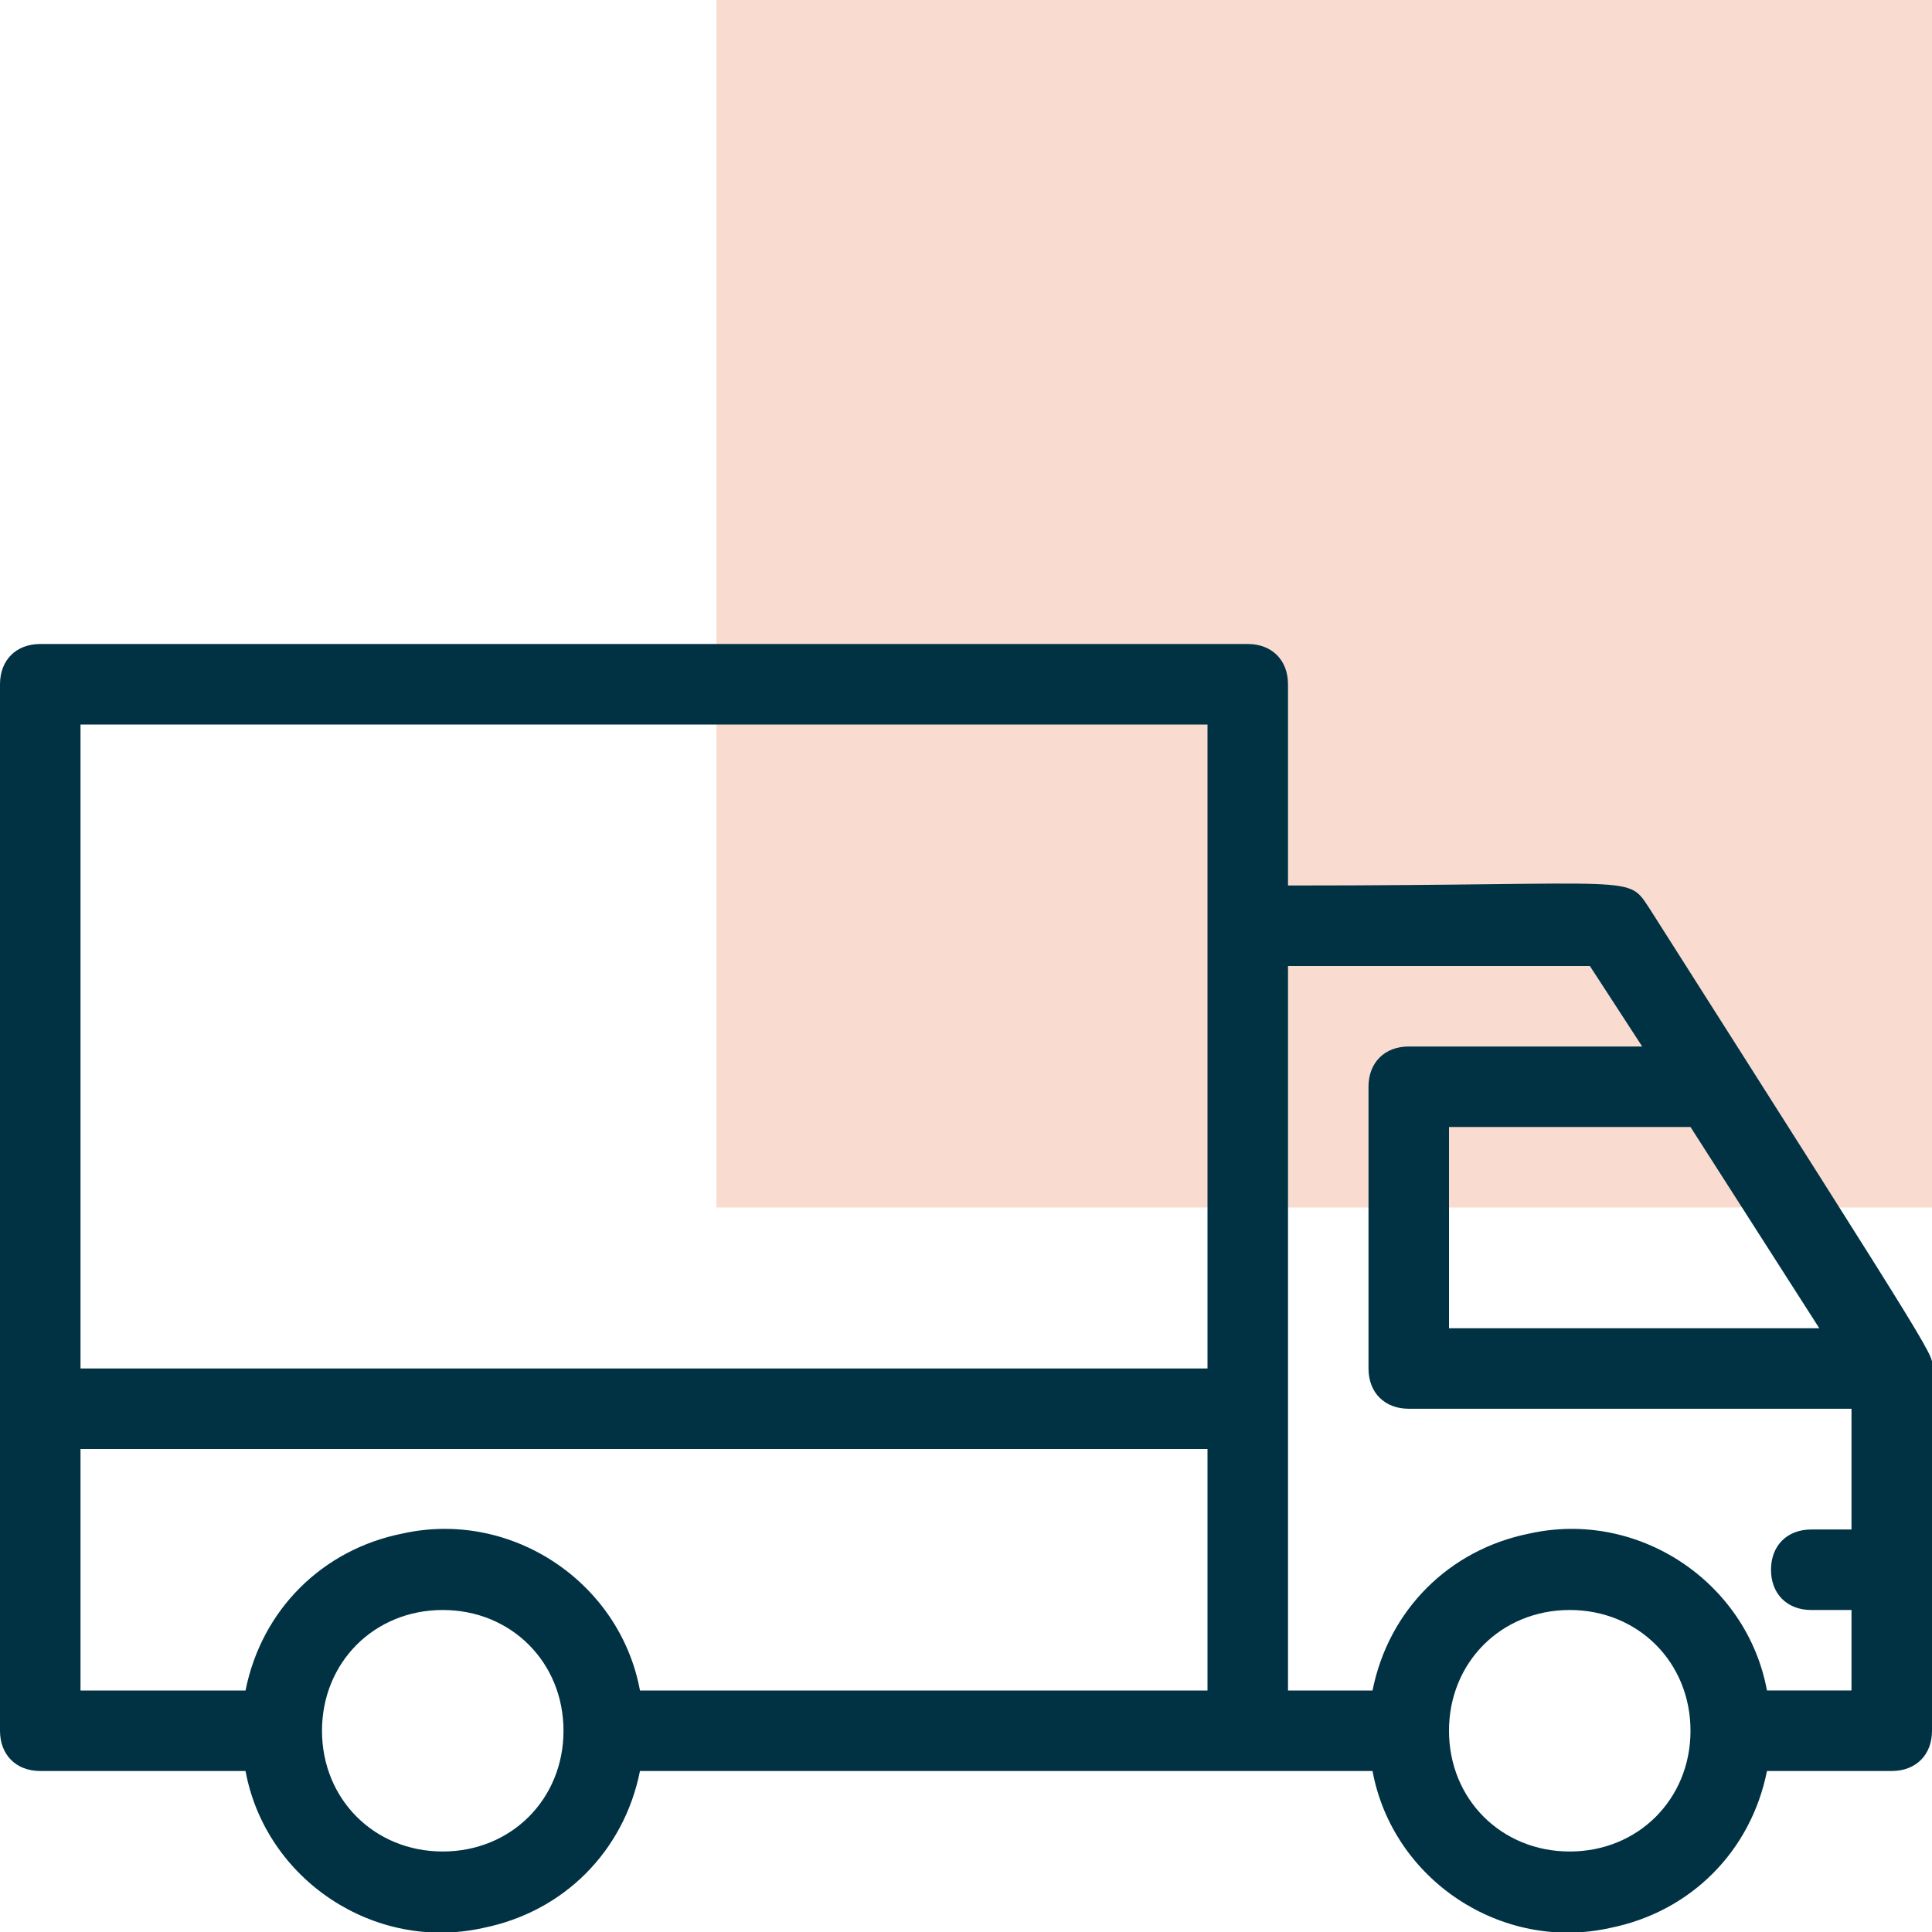
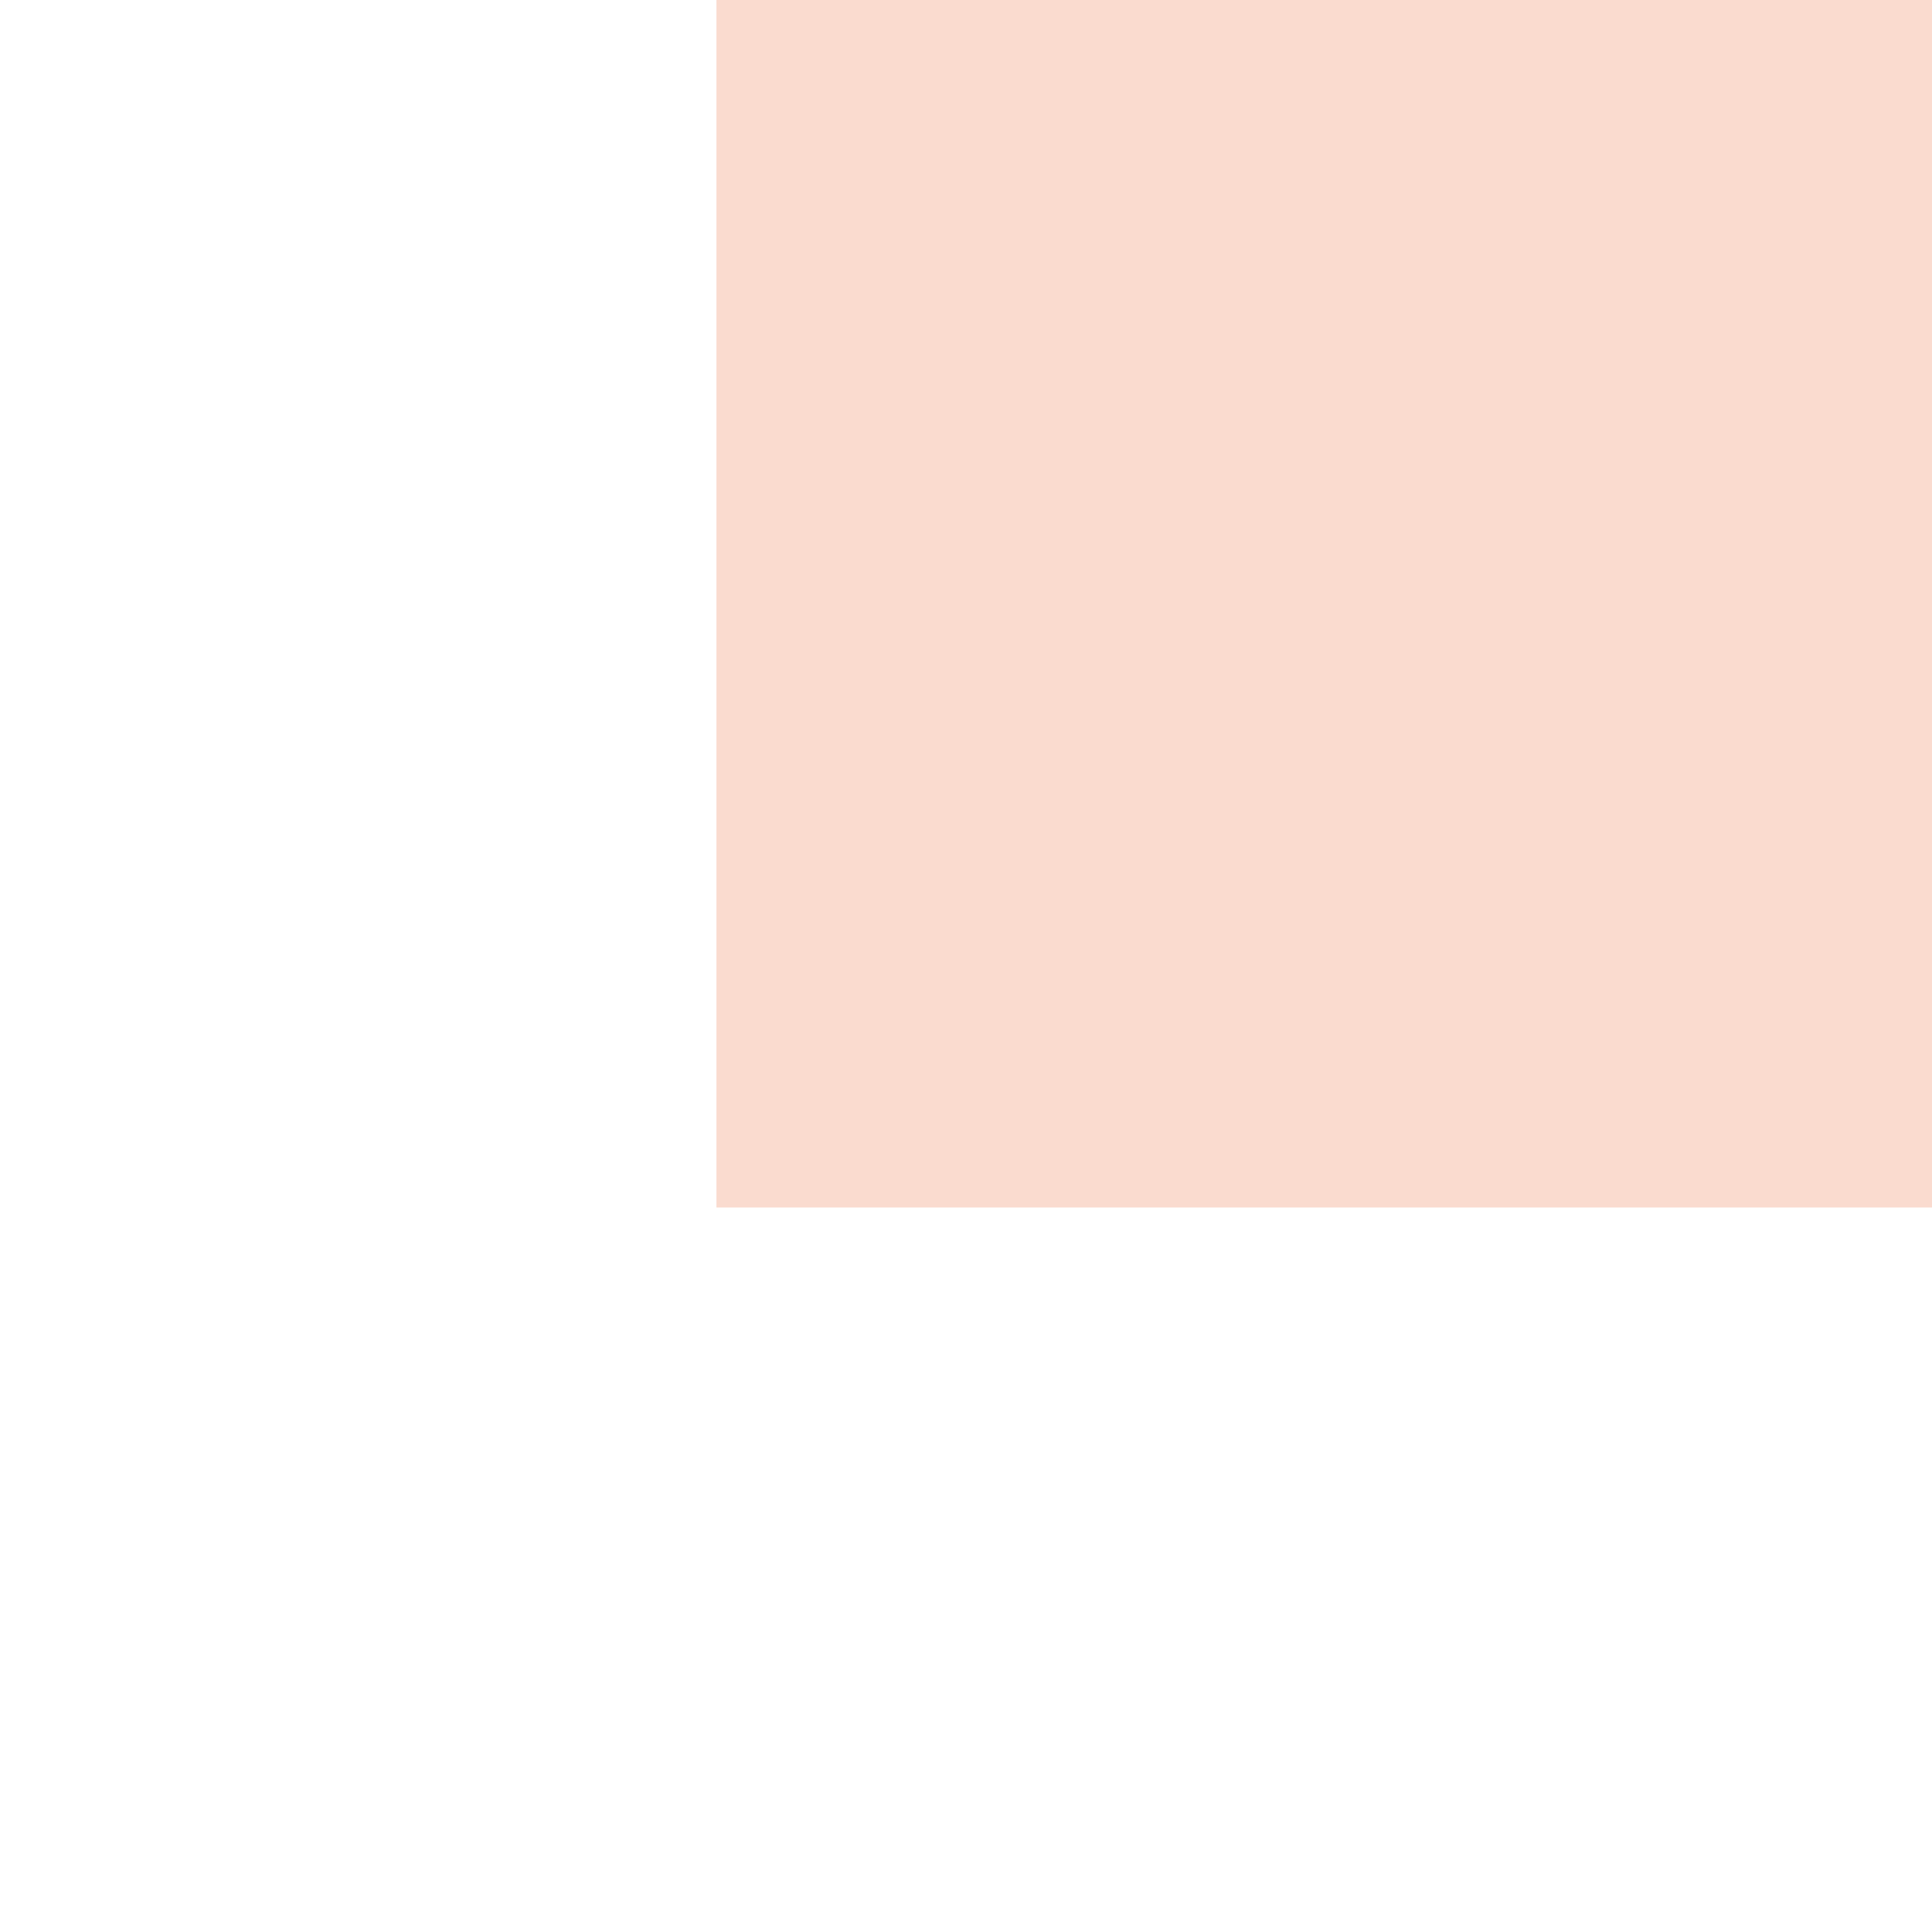
<svg xmlns="http://www.w3.org/2000/svg" version="1.1" id="Layer_1" x="0px" y="0px" viewBox="0 0 48 48" style="enable-background:new 0 0 48 48;" xml:space="preserve">
  <style type="text/css">
	.st0{opacity:0.2;fill:#E84C0F;enable-background:new    ;}
	.st1{fill:#003244;}
</style>
  <rect x="17.8" y="-0.2" class="st0" width="30.2" height="30.2" />
  <g id="Delivery">
-     <path class="st1" d="M48,34c0-0.4,0.5,0.4-7-11.4c-0.6-0.9-0.1-0.6-9-0.6v-5c0-0.6-0.4-1-1-1H1c-0.6,0-1,0.4-1,1v26   c0,0.6,0.4,1,1,1h5.1c0.5,2.7,3.2,4.5,5.9,3.9c2-0.4,3.5-1.9,3.9-3.9h18.2c0.5,2.7,3.2,4.5,5.9,3.9c2-0.4,3.5-1.9,3.9-3.9H47   c0.6,0,1-0.4,1-1V34z M45.2,33H36v-5h6L45.2,33z M2,18h28v16H2V18z M2,36h28v6H15.9c-0.5-2.7-3.2-4.5-5.9-3.9C8,38.5,6.5,40,6.1,42   H2V36z M11,46c-1.7,0-3-1.3-3-3s1.3-3,3-3s3,1.3,3,3S12.7,46,11,46z M39,46c-1.7,0-3-1.3-3-3s1.3-3,3-3s3,1.3,3,3S40.7,46,39,46z    M43.9,42c-0.5-2.7-3.2-4.5-5.9-3.9c-2,0.4-3.5,1.9-3.9,3.9H32V24h7.5l1.3,2H35c-0.6,0-1,0.4-1,1v7c0,0.6,0.4,1,1,1h11v3h-1   c-0.6,0-1,0.4-1,1s0.4,1,1,1h1v2H43.9z" />
-   </g>
+     </g>
</svg>